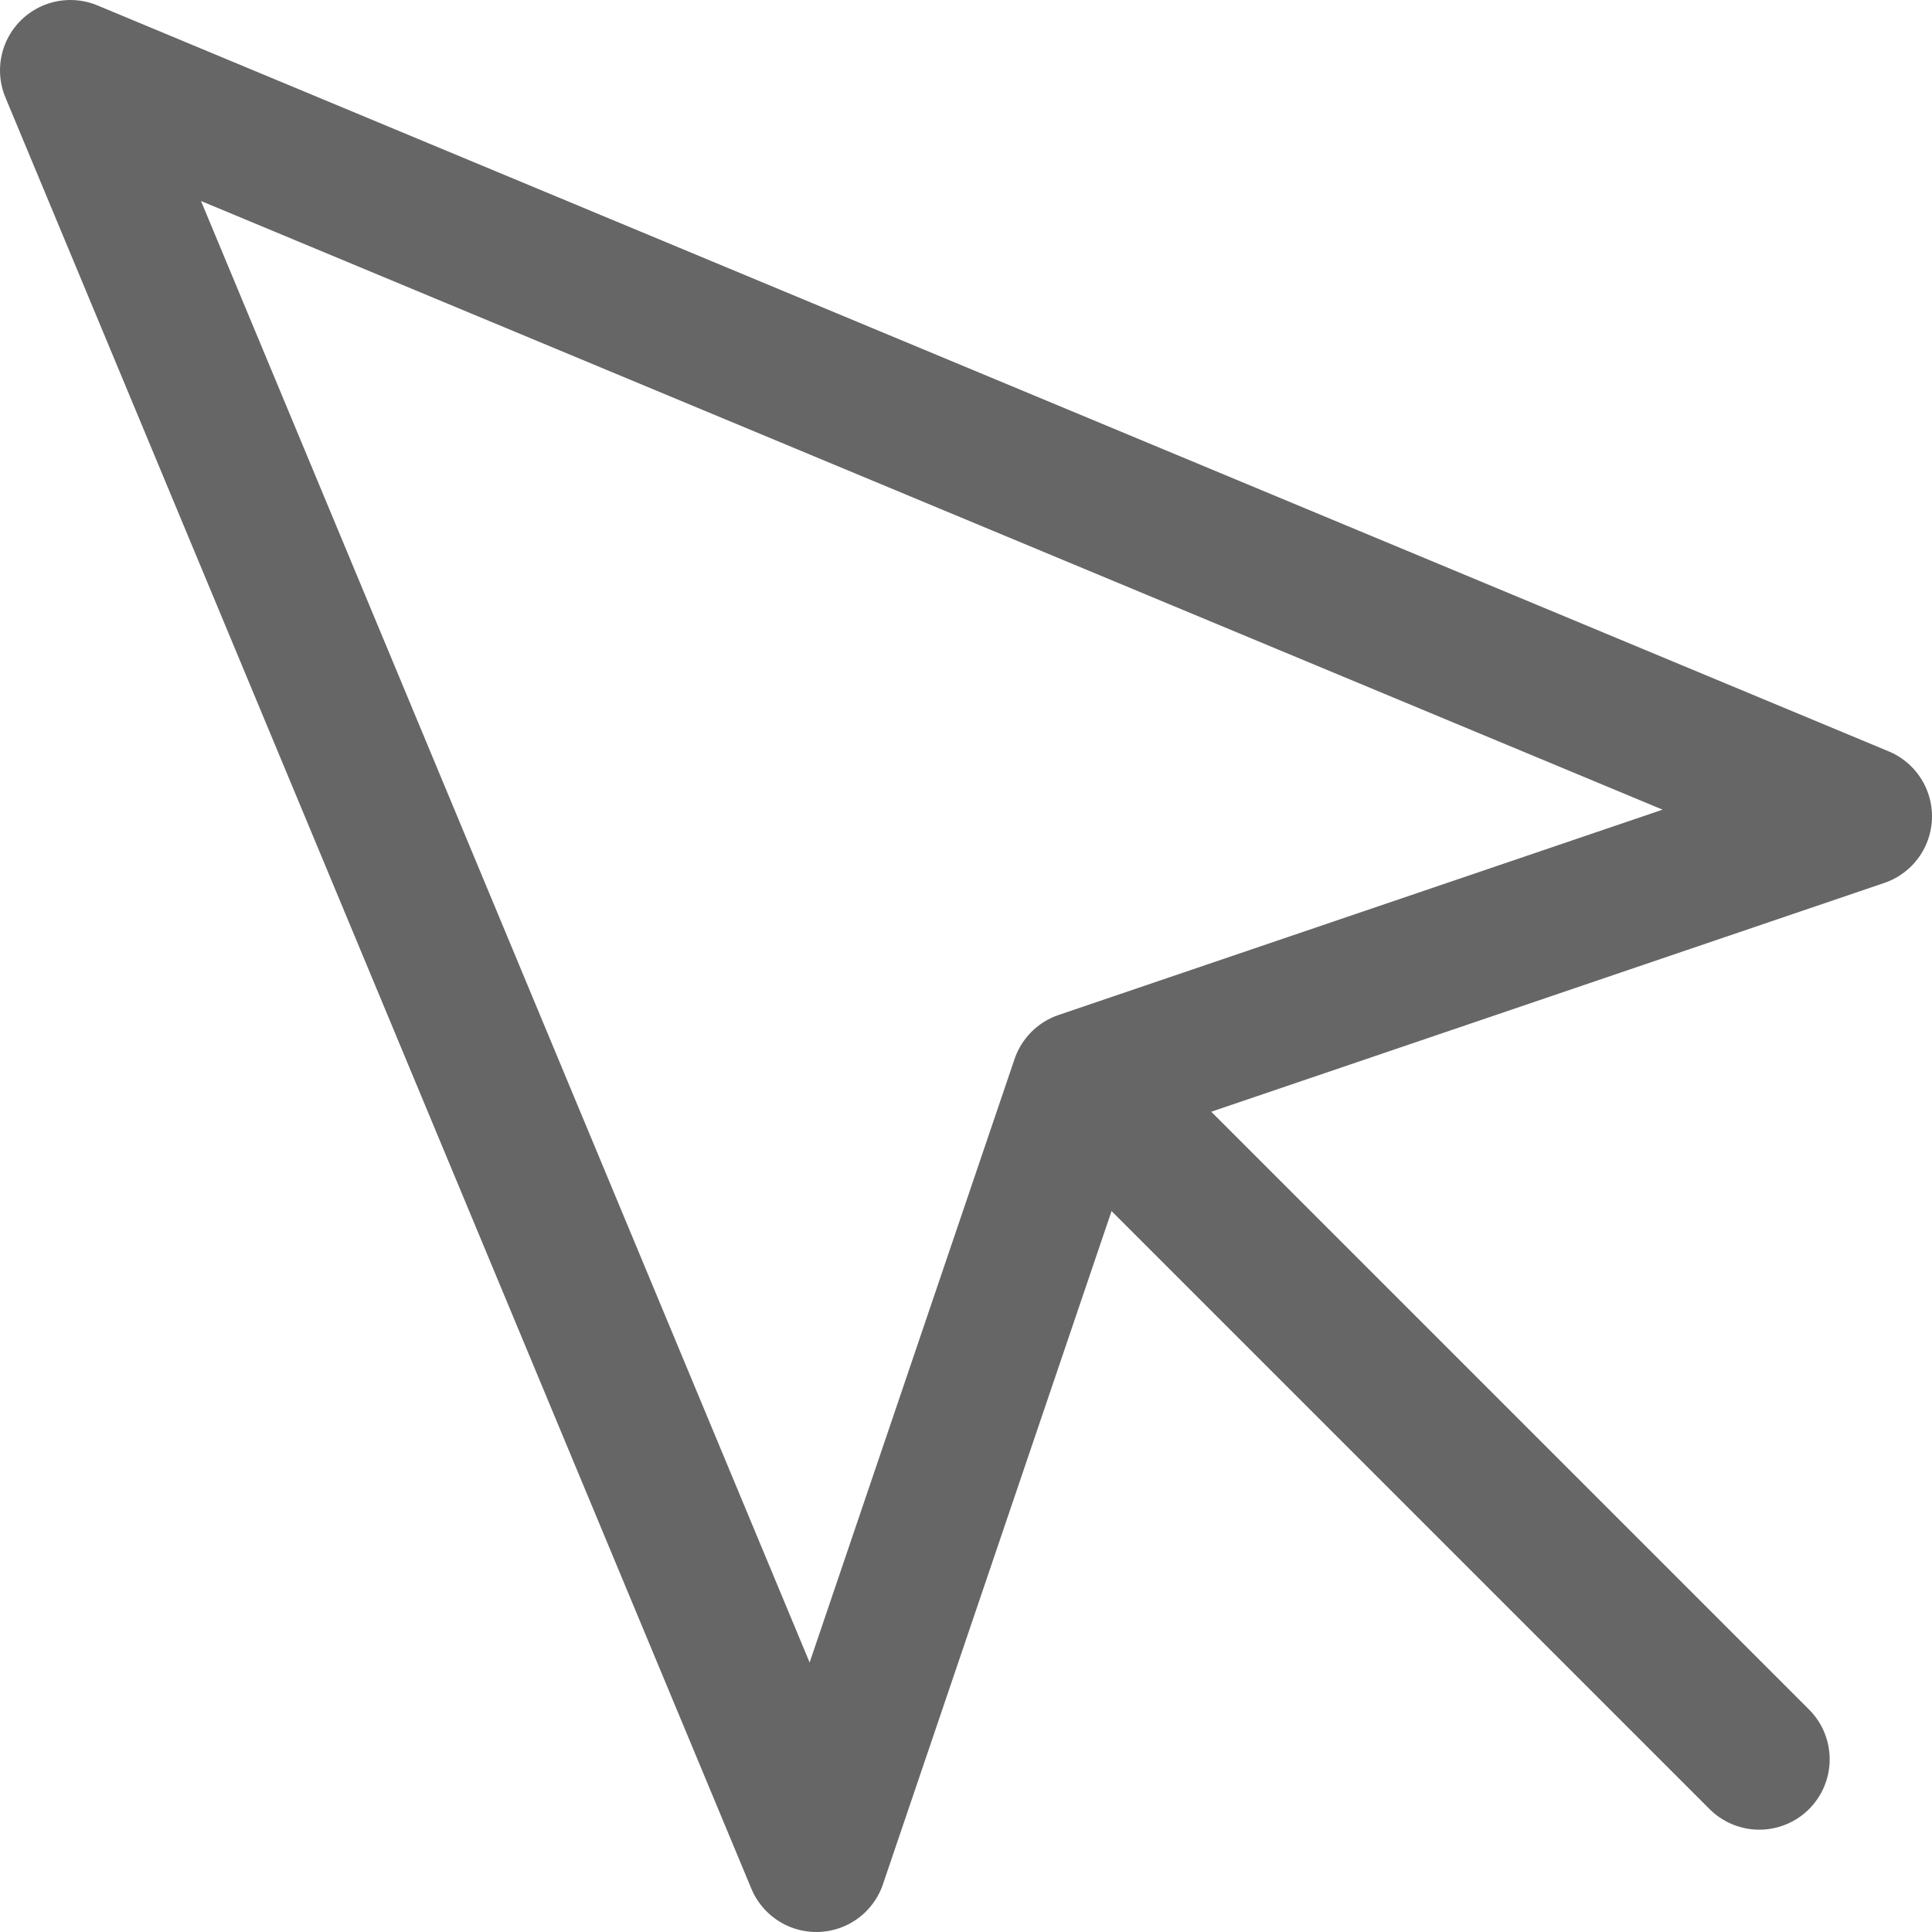
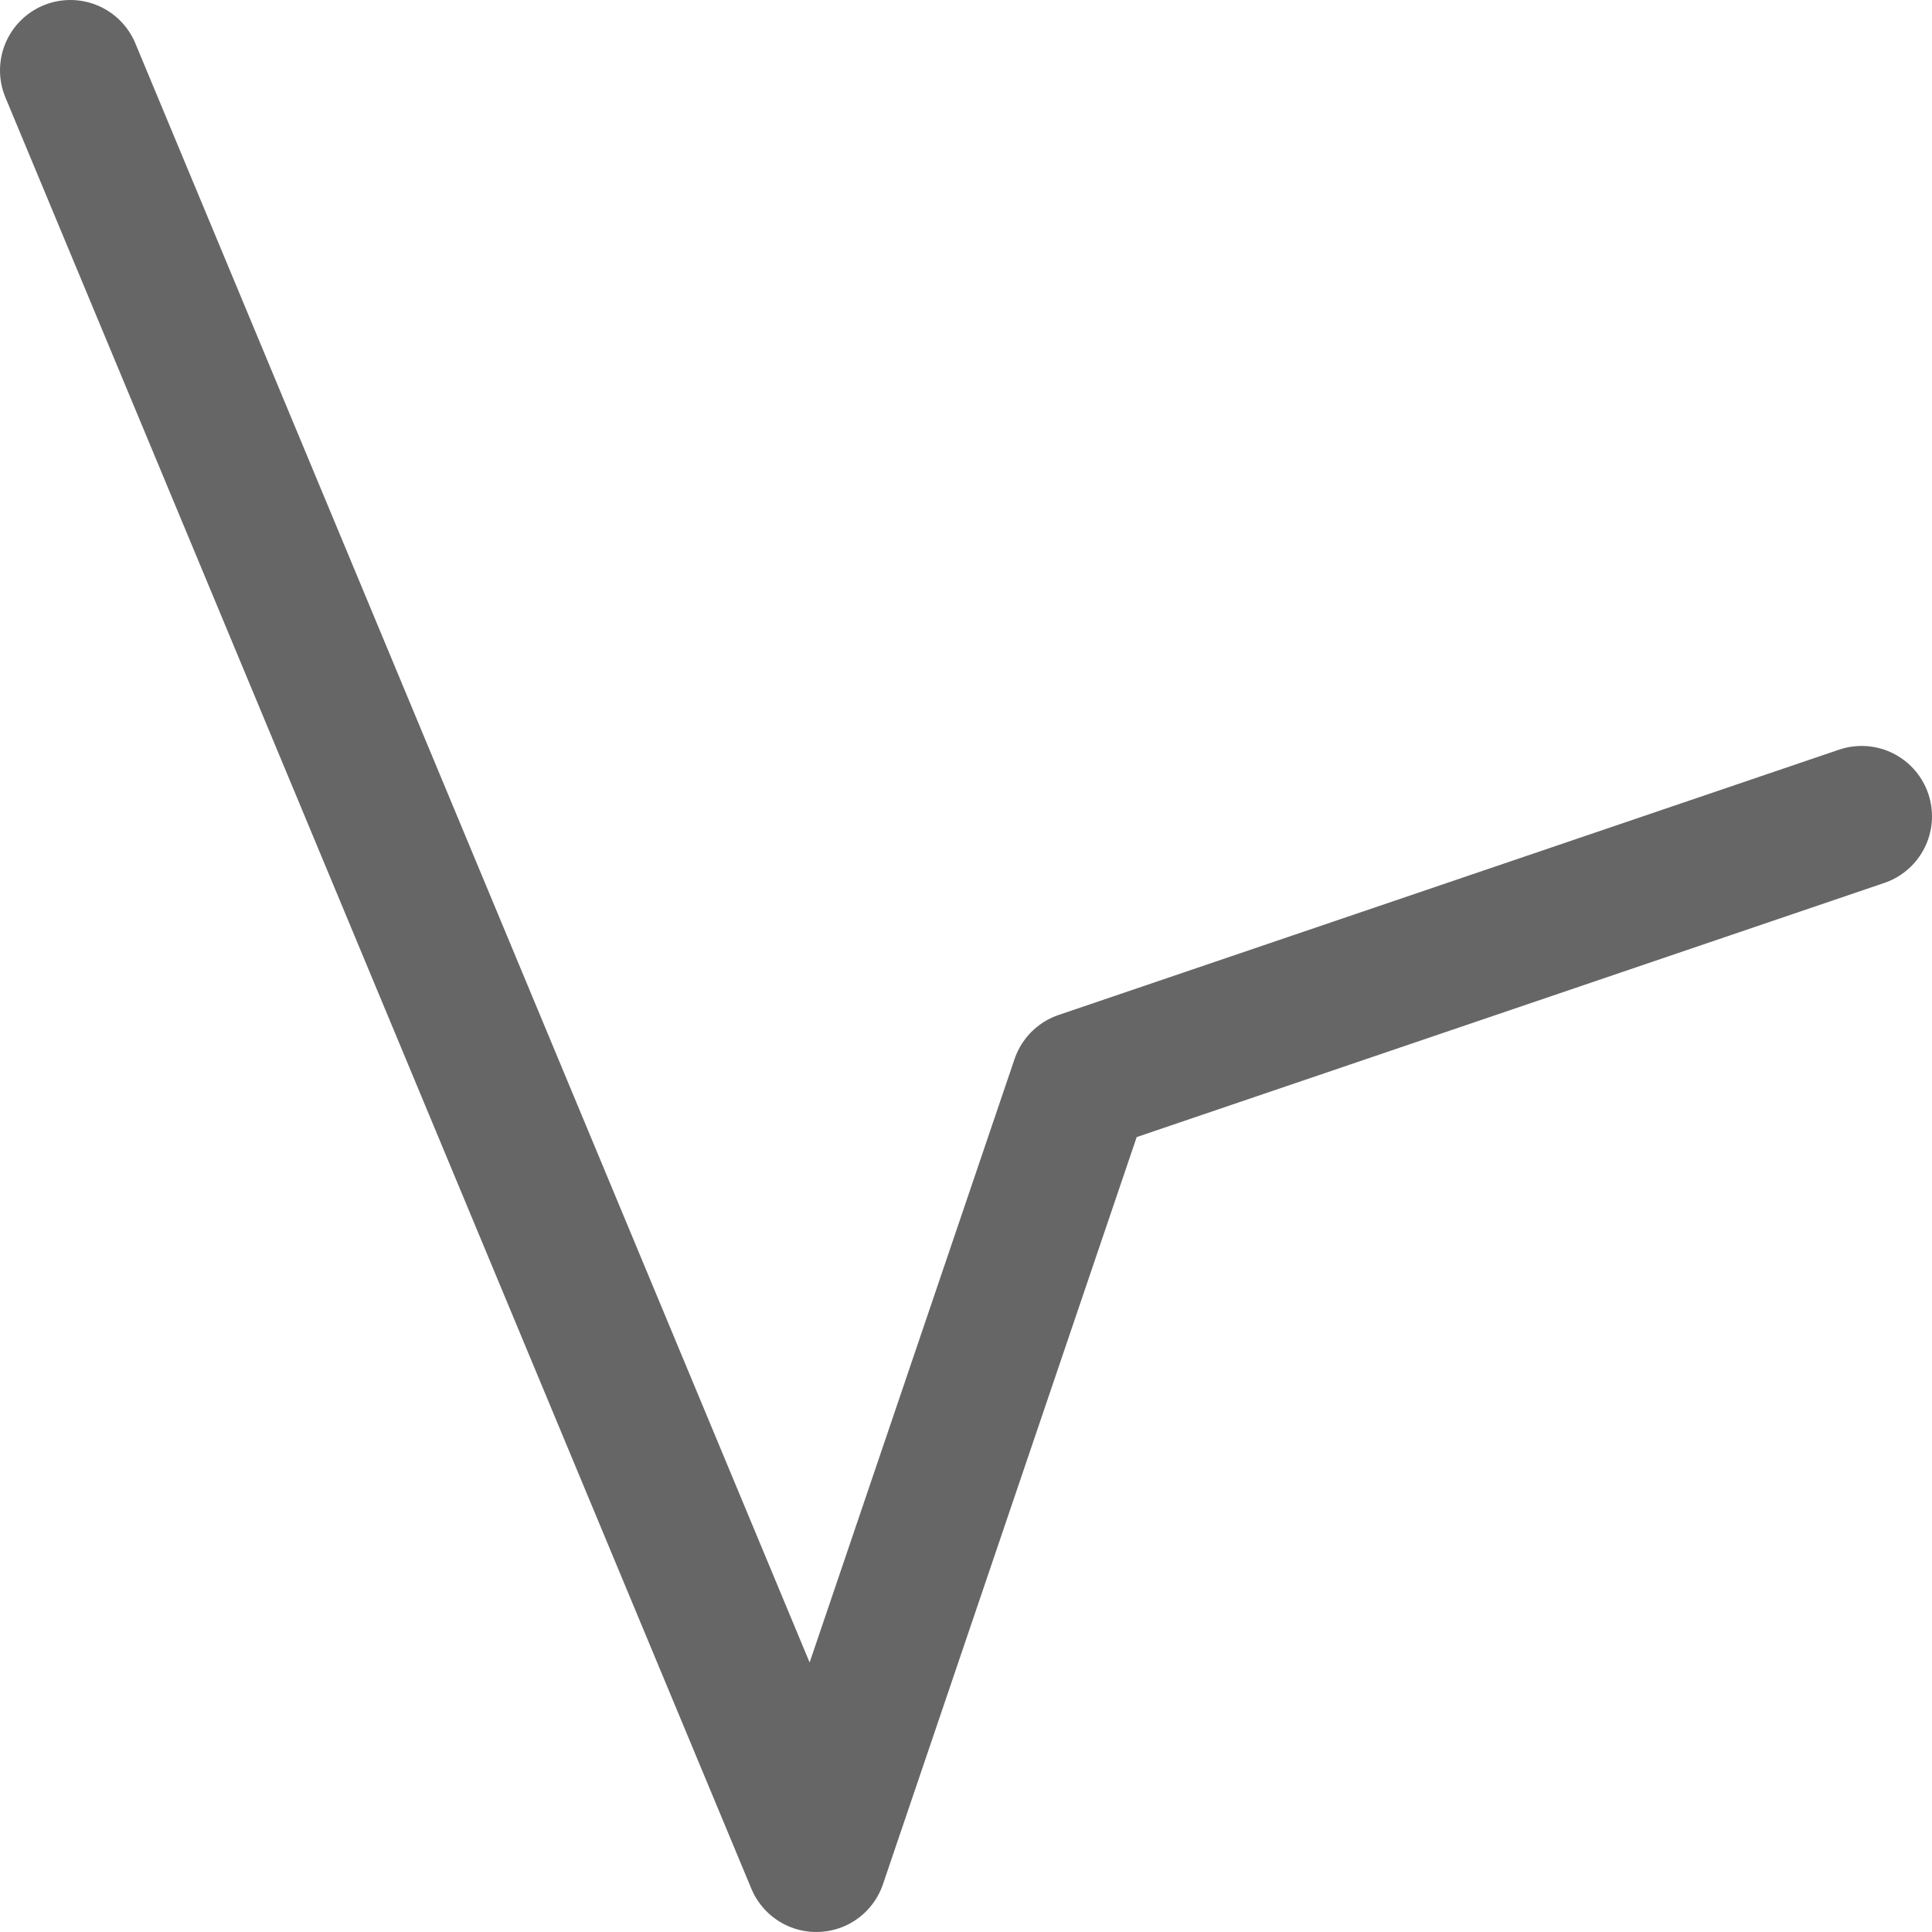
<svg xmlns="http://www.w3.org/2000/svg" width="13.727" height="13.727" viewBox="0 0 13.727 13.727">
  <g id="Icon_feather-mouse-pointer" data-name="Icon feather-mouse-pointer" transform="translate(-4 -4)">
-     <path id="Path_123" data-name="Path 123" d="M4.5,4.5,9.8,17.227l1.882-5.542L17.227,9.8Z" fill="none" stroke="#666" stroke-linecap="round" stroke-linejoin="round" stroke-width="1" />
-     <path id="Path_124" data-name="Path 124" d="M19.5,19.5,24,24" transform="translate(-7.5 -7.5)" fill="none" stroke="#666" stroke-linecap="round" stroke-linejoin="round" stroke-width="1" />
+     <path id="Path_123" data-name="Path 123" d="M4.5,4.5,9.8,17.227l1.882-5.542L17.227,9.8" fill="none" stroke="#666" stroke-linecap="round" stroke-linejoin="round" stroke-width="1" />
  </g>
</svg>